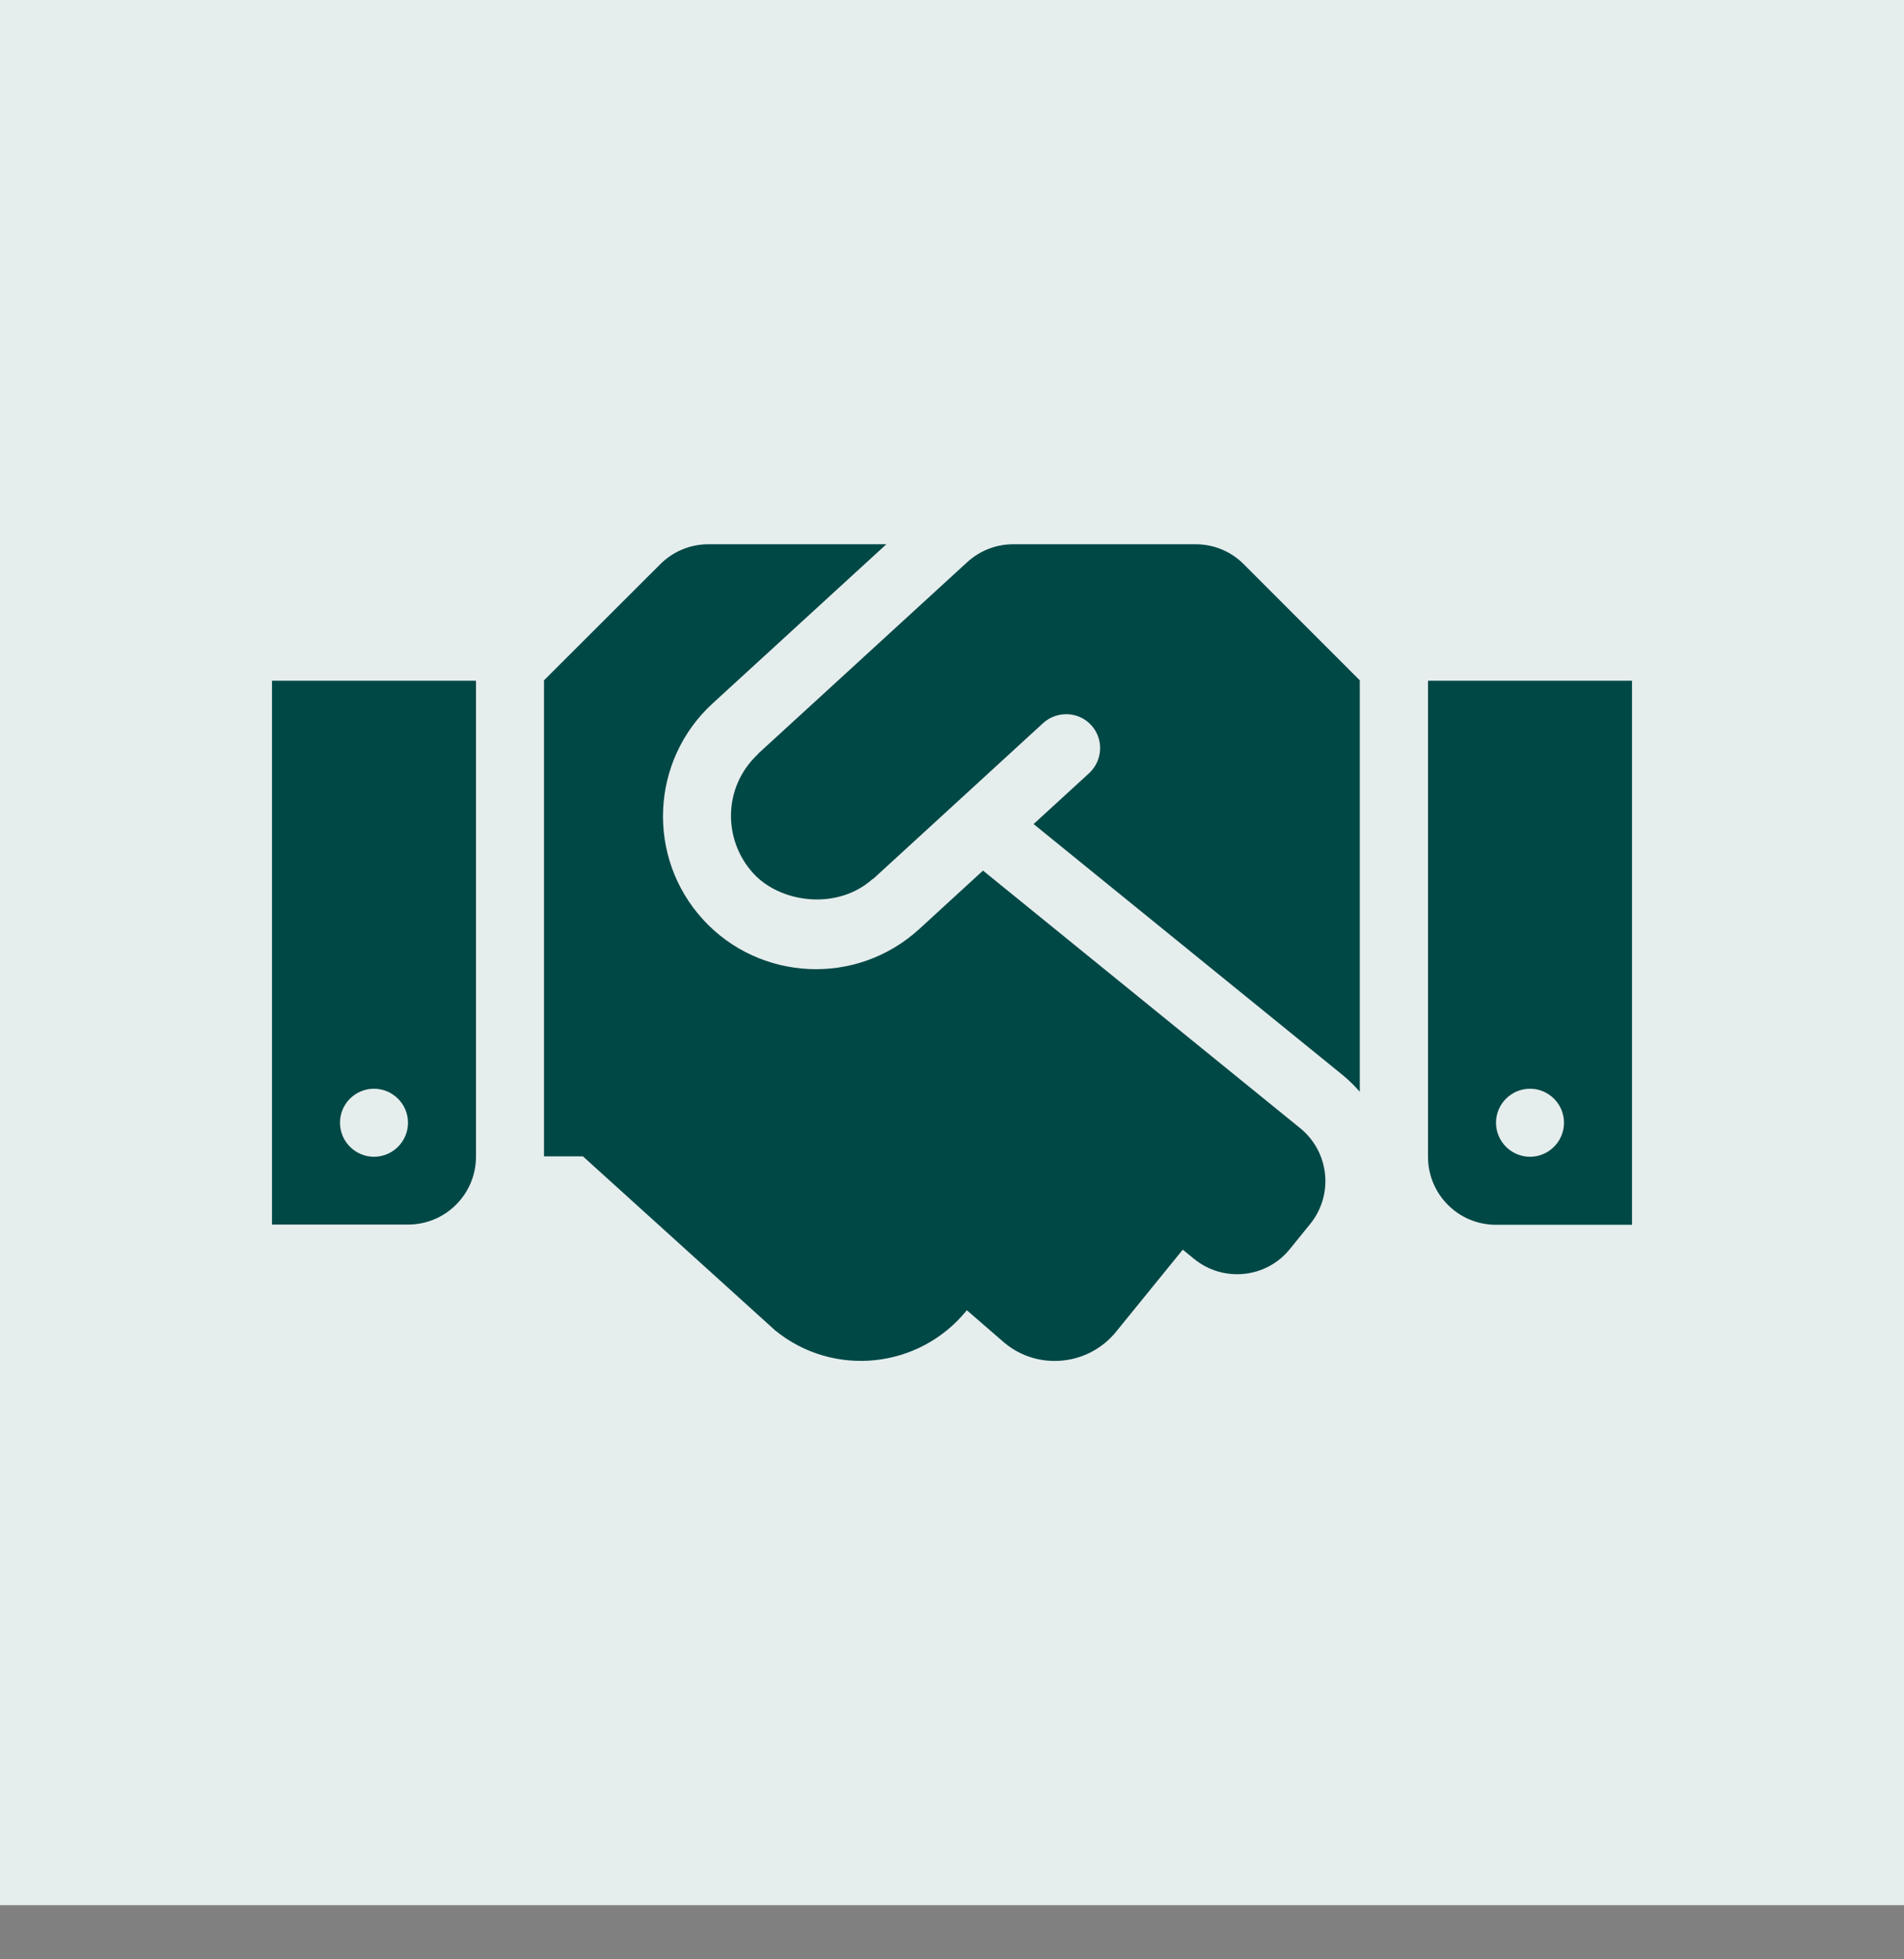
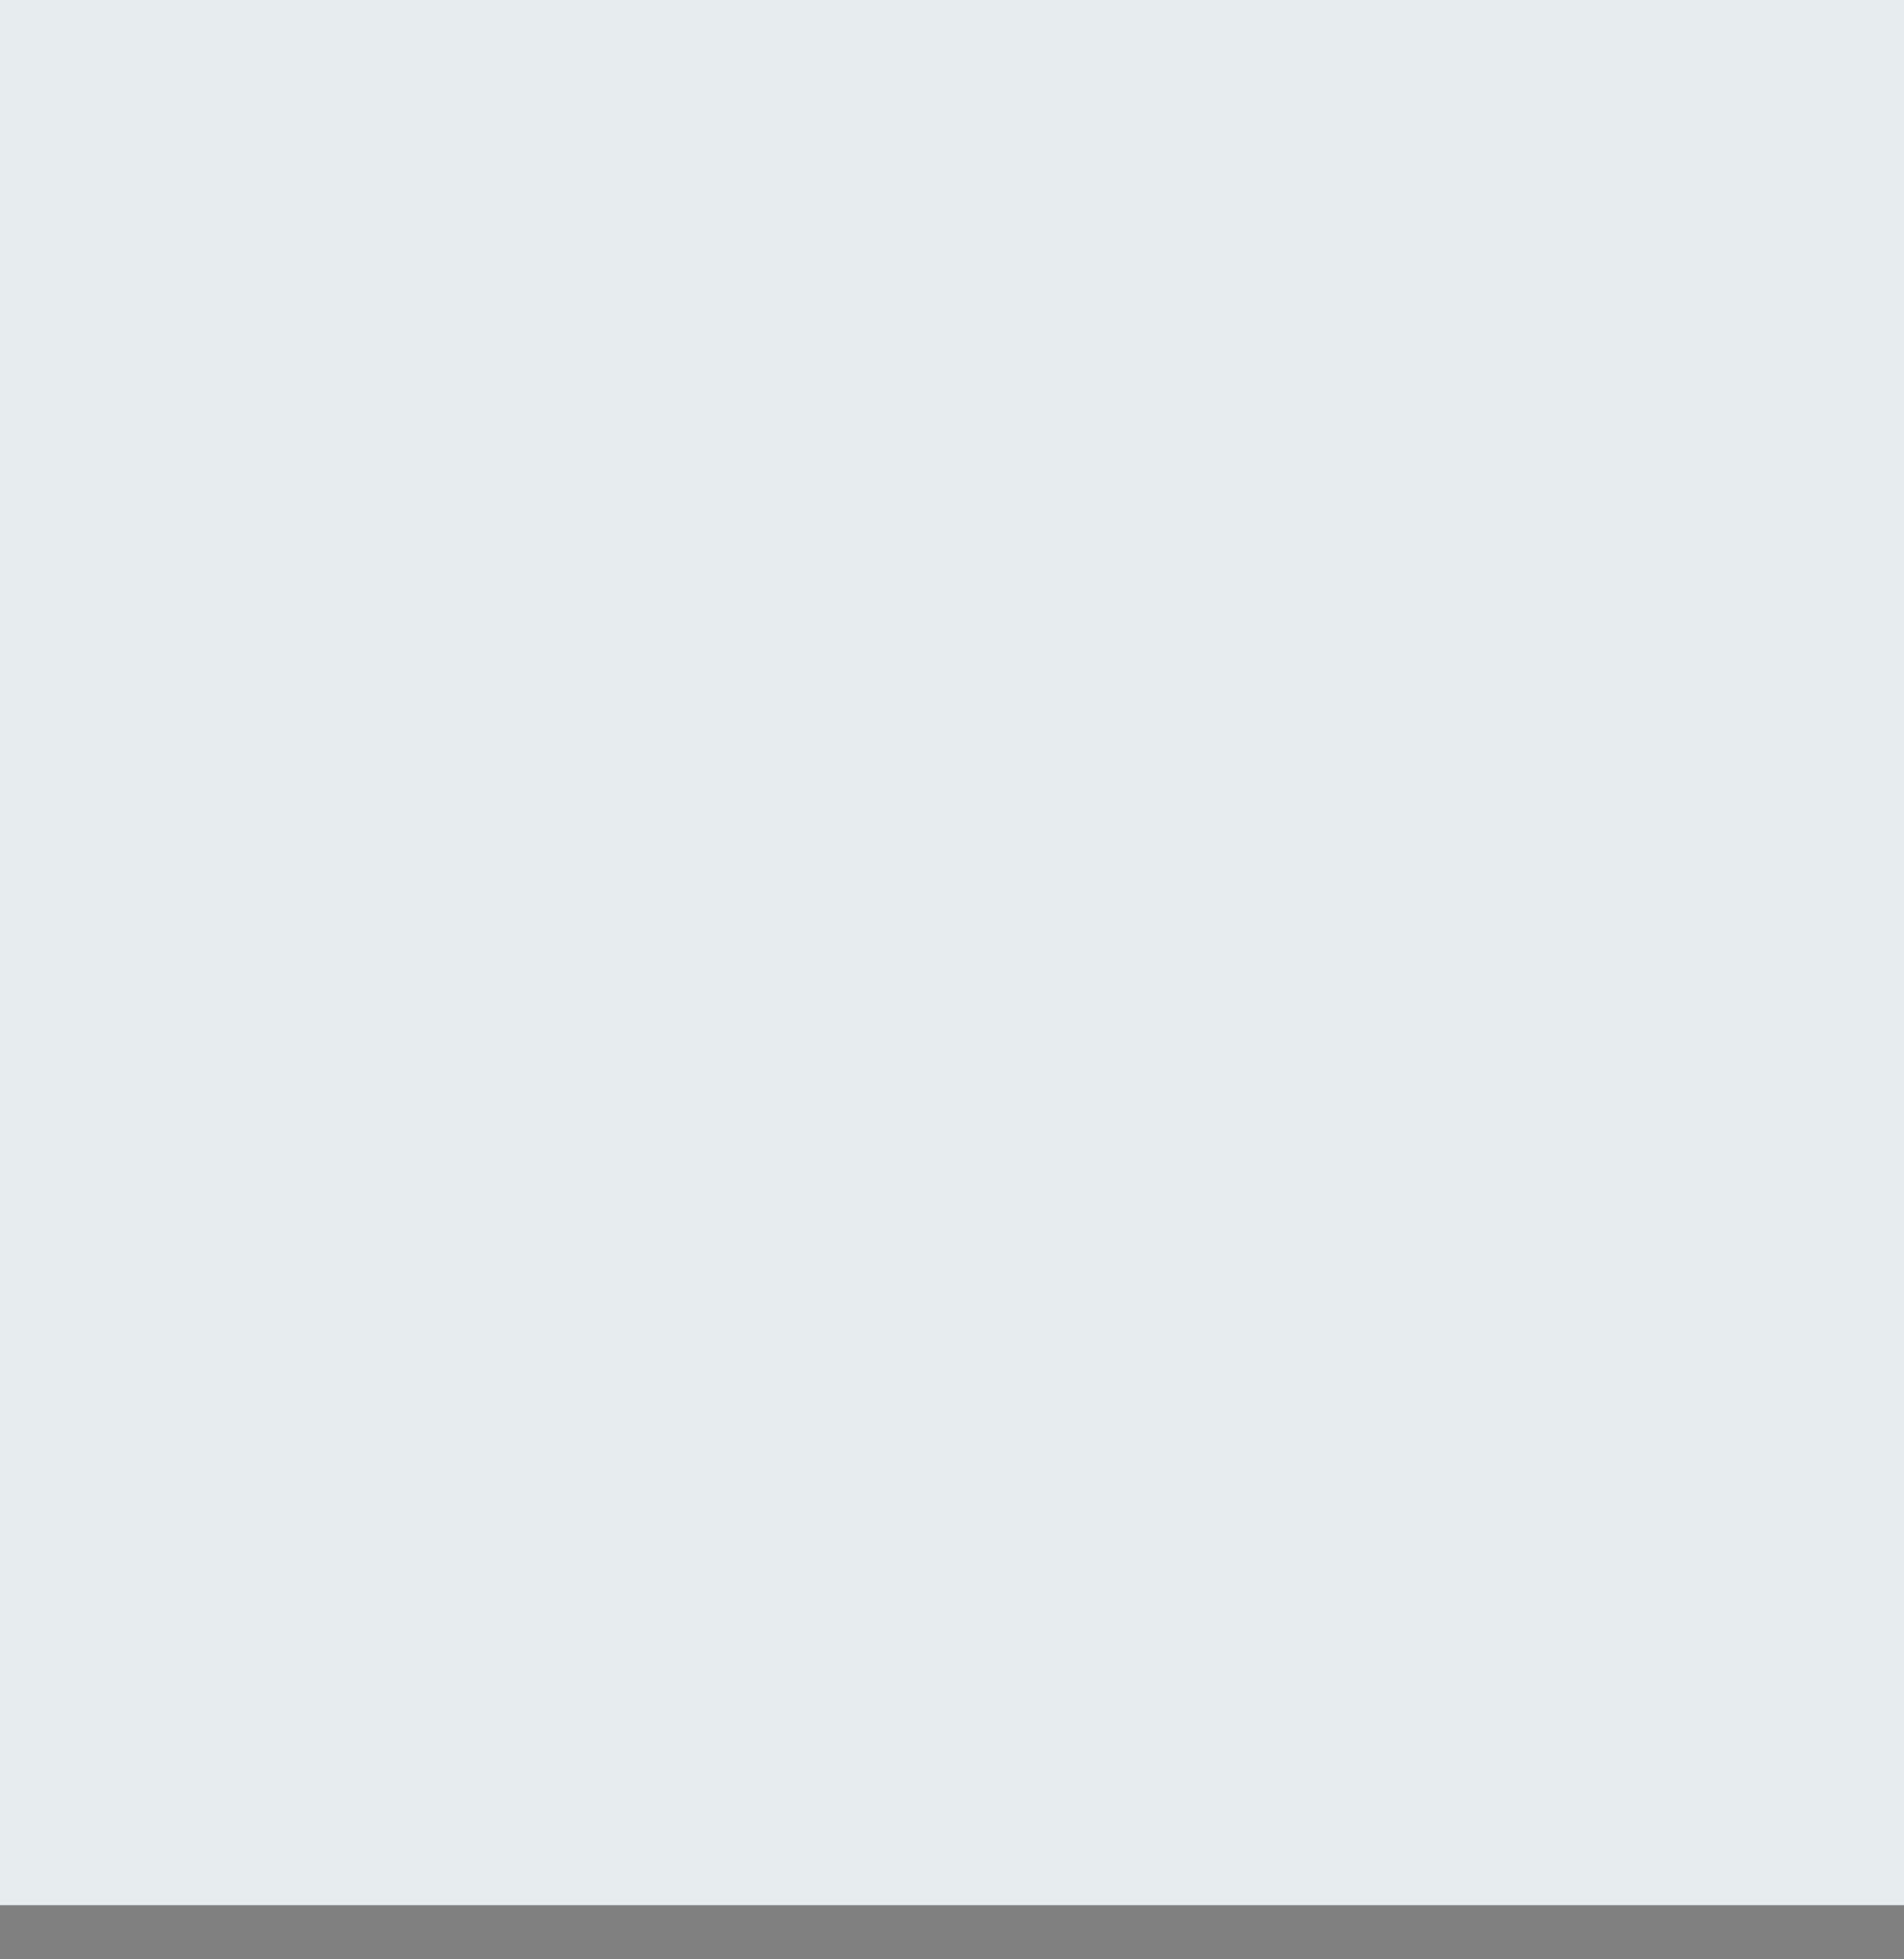
<svg xmlns="http://www.w3.org/2000/svg" width="35" height="36" viewBox="0 0 35 36" fill="none">
  <rect x="0" y="0" width="35" height="36" fill="#808080" stroke="none" />
  <rect width="35" height="35.005" fill="#E6EDED" />
-   <path d="M21.98 10H18.625C18.312 10 18.012 10.117 17.781 10.328L13.941 13.844C13.938 13.848 13.934 13.855 13.93 13.859C13.281 14.469 13.293 15.441 13.848 16.047C14.344 16.59 15.387 16.734 16.039 16.152C16.043 16.148 16.051 16.148 16.055 16.145L19.176 13.285C19.43 13.055 19.828 13.07 20.059 13.324C20.293 13.578 20.273 13.973 20.02 14.207L19 15.141L24.688 19.758C24.801 19.852 24.902 19.953 24.996 20.059V12.5L22.863 10.367C22.633 10.133 22.312 10 21.98 10V10ZM26.25 12.508V21.254C26.25 21.945 26.809 22.504 27.5 22.504H30V12.508H26.25ZM28.125 21.254C27.781 21.254 27.5 20.973 27.5 20.629C27.5 20.285 27.781 20.004 28.125 20.004C28.469 20.004 28.75 20.285 28.75 20.629C28.75 20.973 28.469 21.254 28.125 21.254ZM5 22.5H7.5C8.191 22.5 8.75 21.941 8.75 21.25V12.508H5V22.5ZM6.875 20.004C7.219 20.004 7.5 20.285 7.5 20.629C7.5 20.973 7.219 21.254 6.875 21.254C6.531 21.254 6.25 20.973 6.25 20.629C6.25 20.281 6.531 20.004 6.875 20.004ZM23.902 20.73L18.07 15.996L16.898 17.07C15.738 18.129 13.961 18.027 12.926 16.898C11.875 15.75 11.957 13.973 13.098 12.926L16.293 10H13.02C12.688 10 12.371 10.133 12.137 10.367L10 12.5V21.246H10.715L14.25 24.445C15.32 25.316 16.895 25.152 17.766 24.082L17.773 24.074L18.473 24.68C19.094 25.188 20.012 25.09 20.516 24.469L21.742 22.961L21.953 23.133C22.488 23.566 23.277 23.488 23.711 22.949L24.082 22.492C24.52 21.953 24.438 21.168 23.902 20.73V20.73Z" fill="#004846" />
</svg>